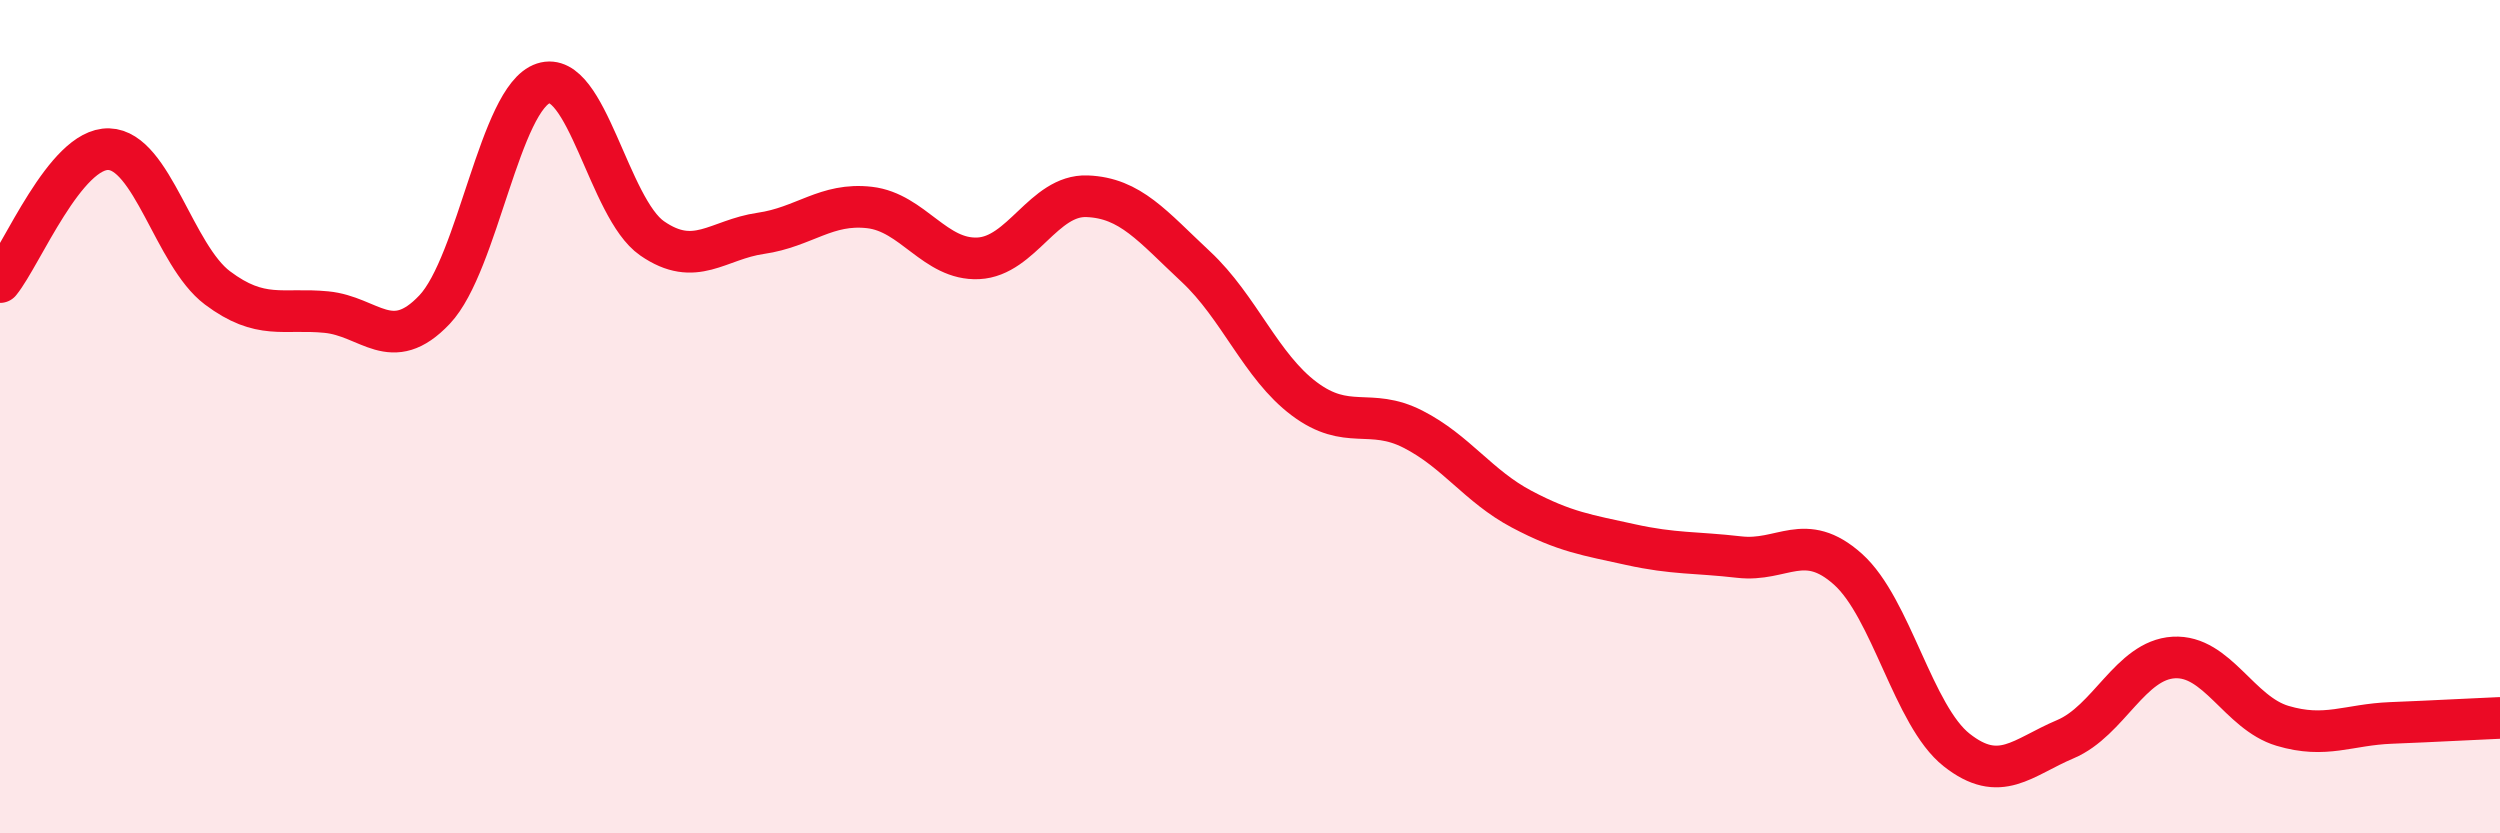
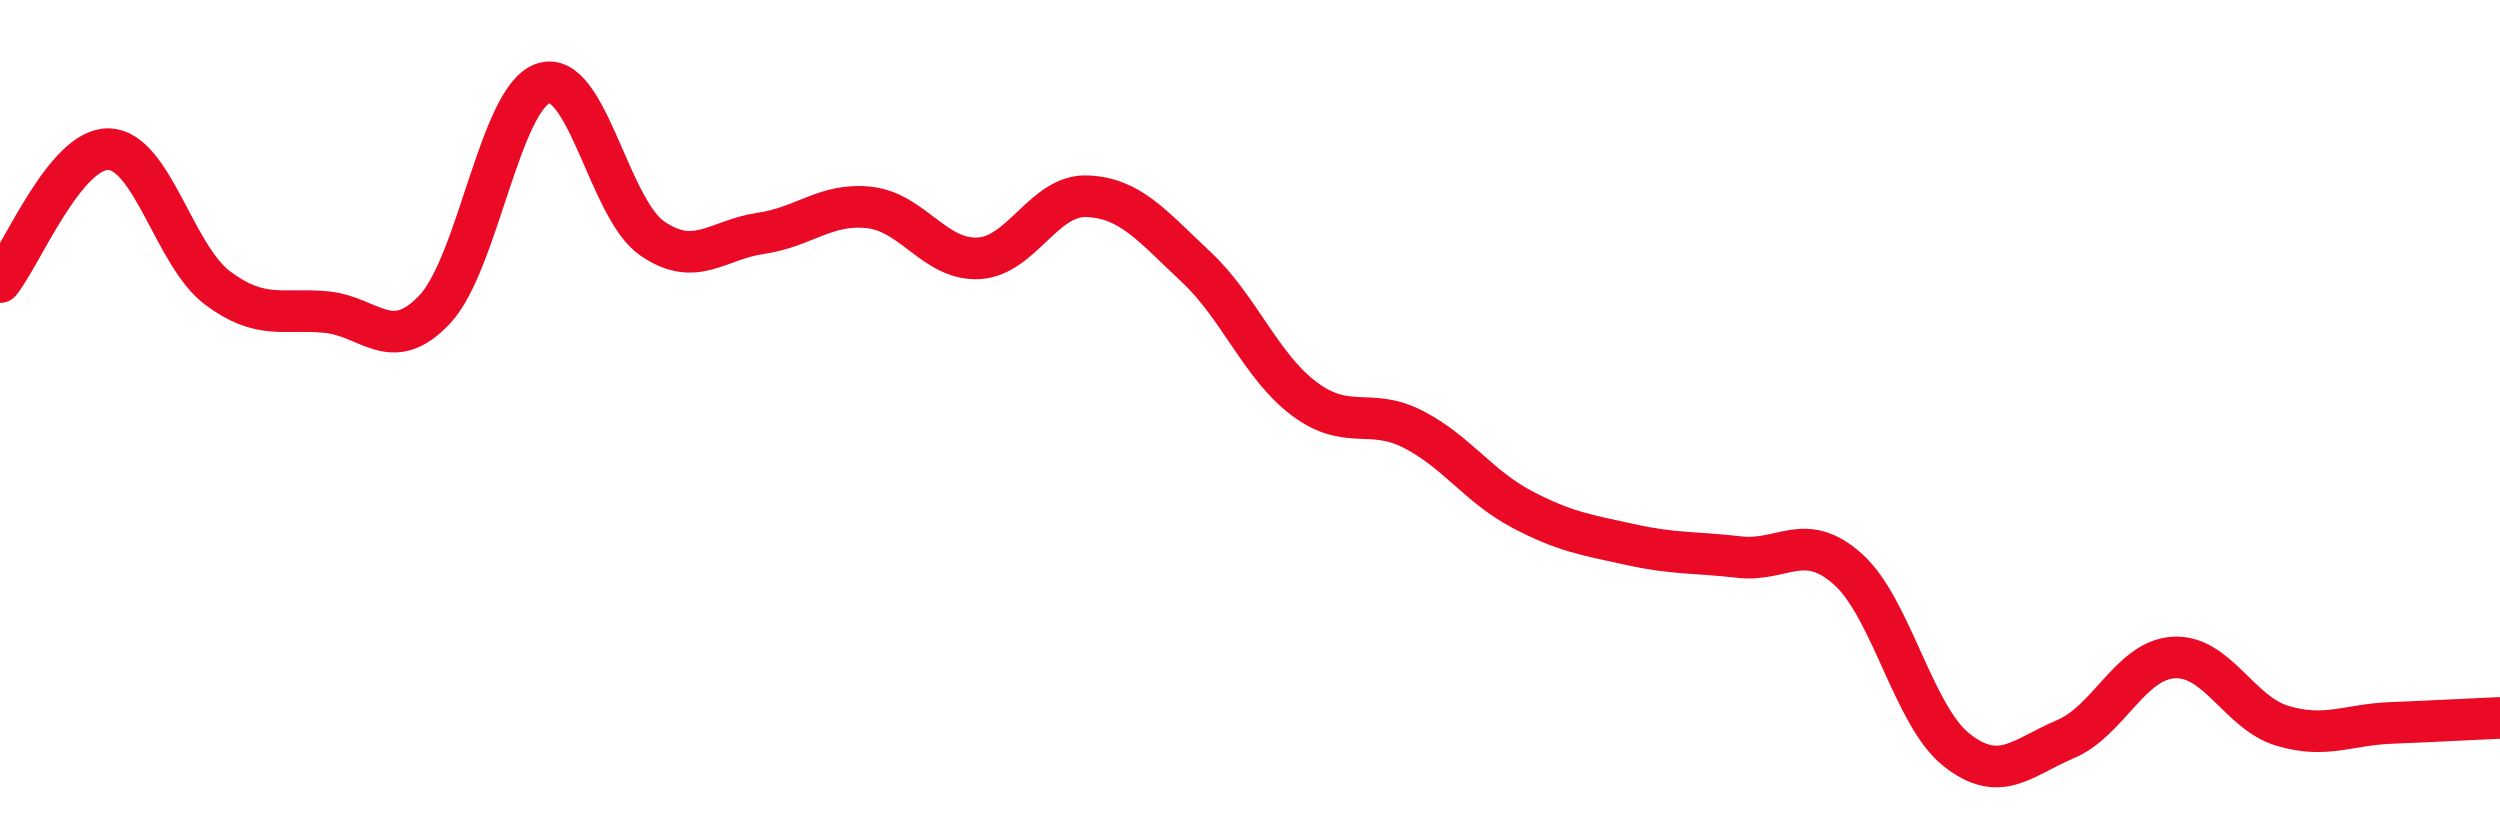
<svg xmlns="http://www.w3.org/2000/svg" width="60" height="20" viewBox="0 0 60 20">
-   <path d="M 0,6.77 C 0.52,6.13 1.57,3.55 2.61,3.58 C 3.65,3.61 4.18,6.13 5.22,6.91 C 6.26,7.69 6.79,7.39 7.83,7.49 C 8.87,7.59 9.39,8.53 10.43,7.43 C 11.47,6.33 12,2.34 13.04,2 C 14.08,1.66 14.61,5 15.65,5.72 C 16.69,6.44 17.22,5.75 18.26,5.6 C 19.3,5.45 19.83,4.86 20.87,4.98 C 21.91,5.1 22.44,6.25 23.48,6.2 C 24.52,6.15 25.05,4.67 26.09,4.71 C 27.13,4.75 27.66,5.43 28.7,6.4 C 29.74,7.37 30.26,8.79 31.3,9.57 C 32.34,10.35 32.87,9.77 33.91,10.3 C 34.95,10.83 35.48,11.67 36.52,12.22 C 37.56,12.77 38.09,12.84 39.13,13.07 C 40.17,13.3 40.7,13.25 41.74,13.37 C 42.78,13.49 43.31,12.73 44.35,13.66 C 45.39,14.59 45.92,17.18 46.96,18 C 48,18.82 48.53,18.18 49.57,17.74 C 50.61,17.3 51.13,15.84 52.17,15.78 C 53.21,15.72 53.74,17.11 54.78,17.42 C 55.82,17.73 56.35,17.39 57.39,17.35 C 58.43,17.31 59.48,17.25 60,17.23L60 20L0 20Z" fill="#EB0A25" opacity="0.1" stroke-linecap="round" stroke-linejoin="round" />
  <path d="M 0,6.77 C 0.52,6.13 1.57,3.55 2.61,3.58 C 3.65,3.61 4.18,6.13 5.22,6.91 C 6.26,7.69 6.79,7.39 7.83,7.49 C 8.87,7.59 9.39,8.53 10.43,7.43 C 11.47,6.33 12,2.34 13.04,2 C 14.08,1.66 14.61,5 15.65,5.72 C 16.69,6.44 17.22,5.75 18.26,5.6 C 19.3,5.45 19.83,4.86 20.87,4.98 C 21.91,5.1 22.44,6.25 23.48,6.2 C 24.52,6.15 25.05,4.67 26.09,4.71 C 27.13,4.75 27.66,5.43 28.7,6.4 C 29.74,7.37 30.26,8.79 31.3,9.57 C 32.34,10.35 32.87,9.77 33.91,10.3 C 34.95,10.83 35.48,11.67 36.52,12.22 C 37.56,12.77 38.09,12.84 39.13,13.07 C 40.17,13.3 40.7,13.25 41.74,13.37 C 42.78,13.49 43.31,12.73 44.35,13.66 C 45.39,14.59 45.92,17.18 46.96,18 C 48,18.82 48.53,18.18 49.57,17.74 C 50.61,17.3 51.13,15.84 52.17,15.78 C 53.21,15.72 53.74,17.11 54.78,17.42 C 55.82,17.73 56.35,17.39 57.39,17.35 C 58.43,17.31 59.48,17.25 60,17.23" stroke="#EB0A25" stroke-width="1" fill="none" stroke-linecap="round" stroke-linejoin="round" />
</svg>